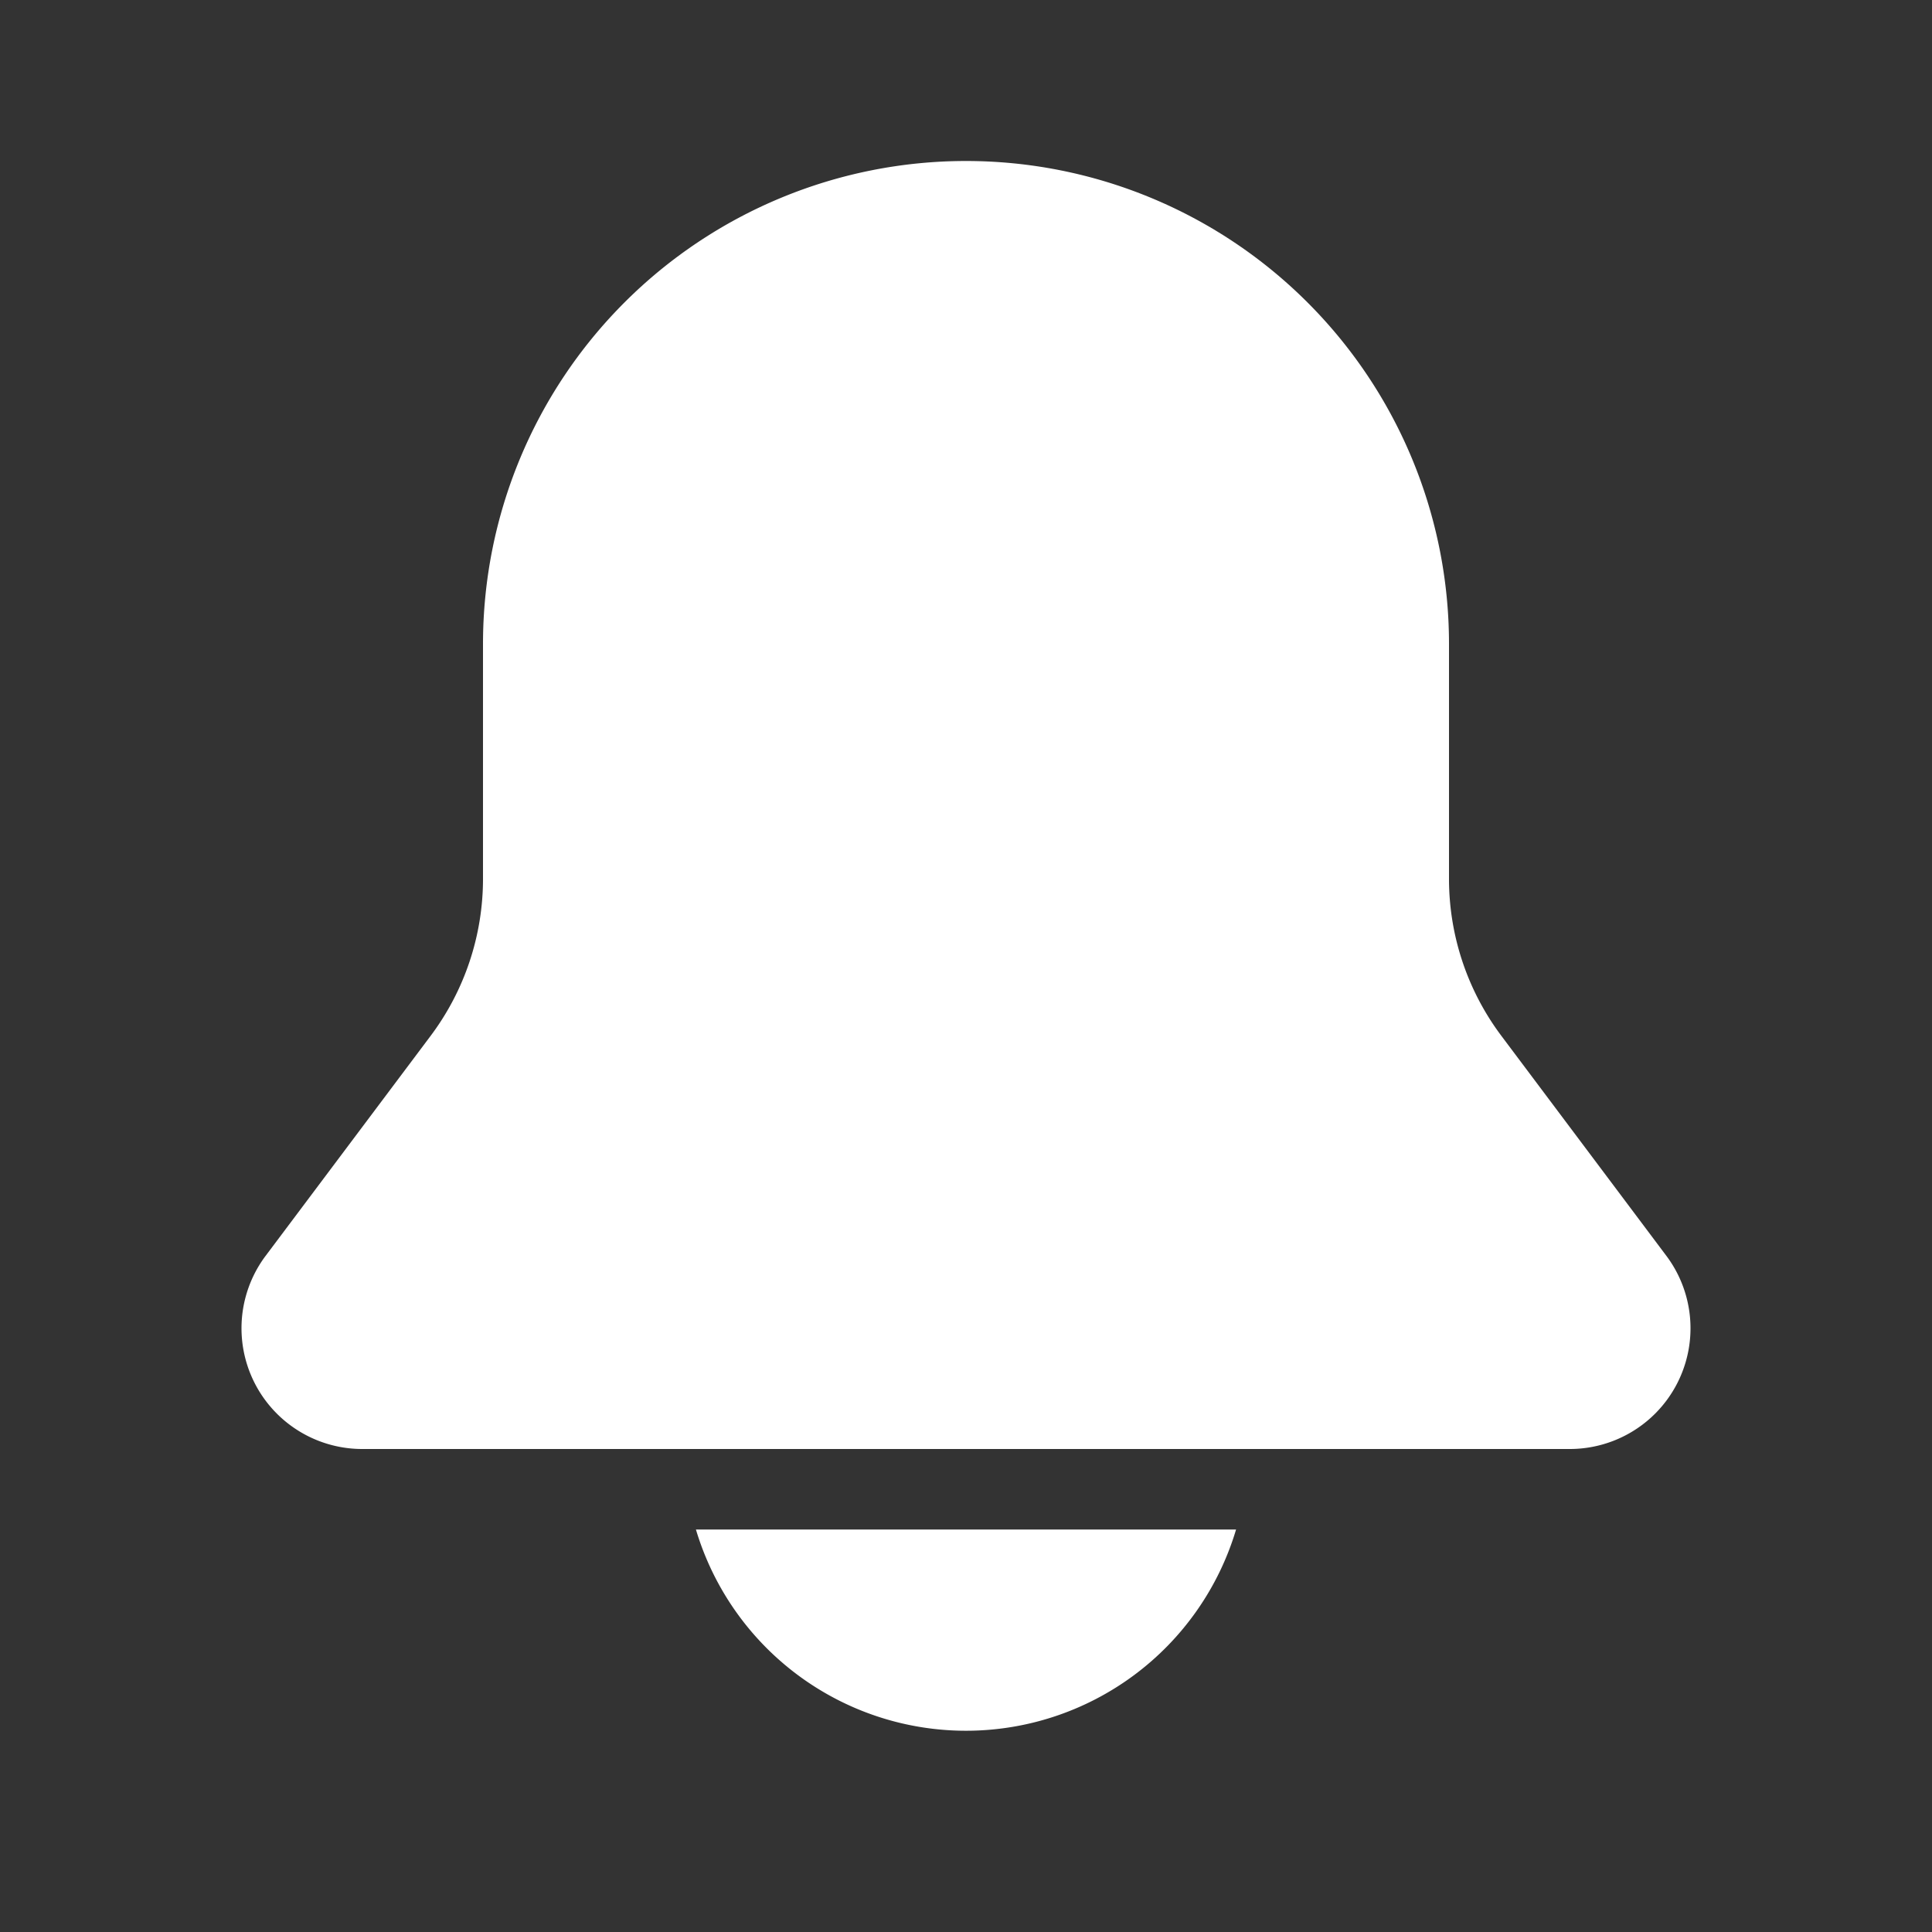
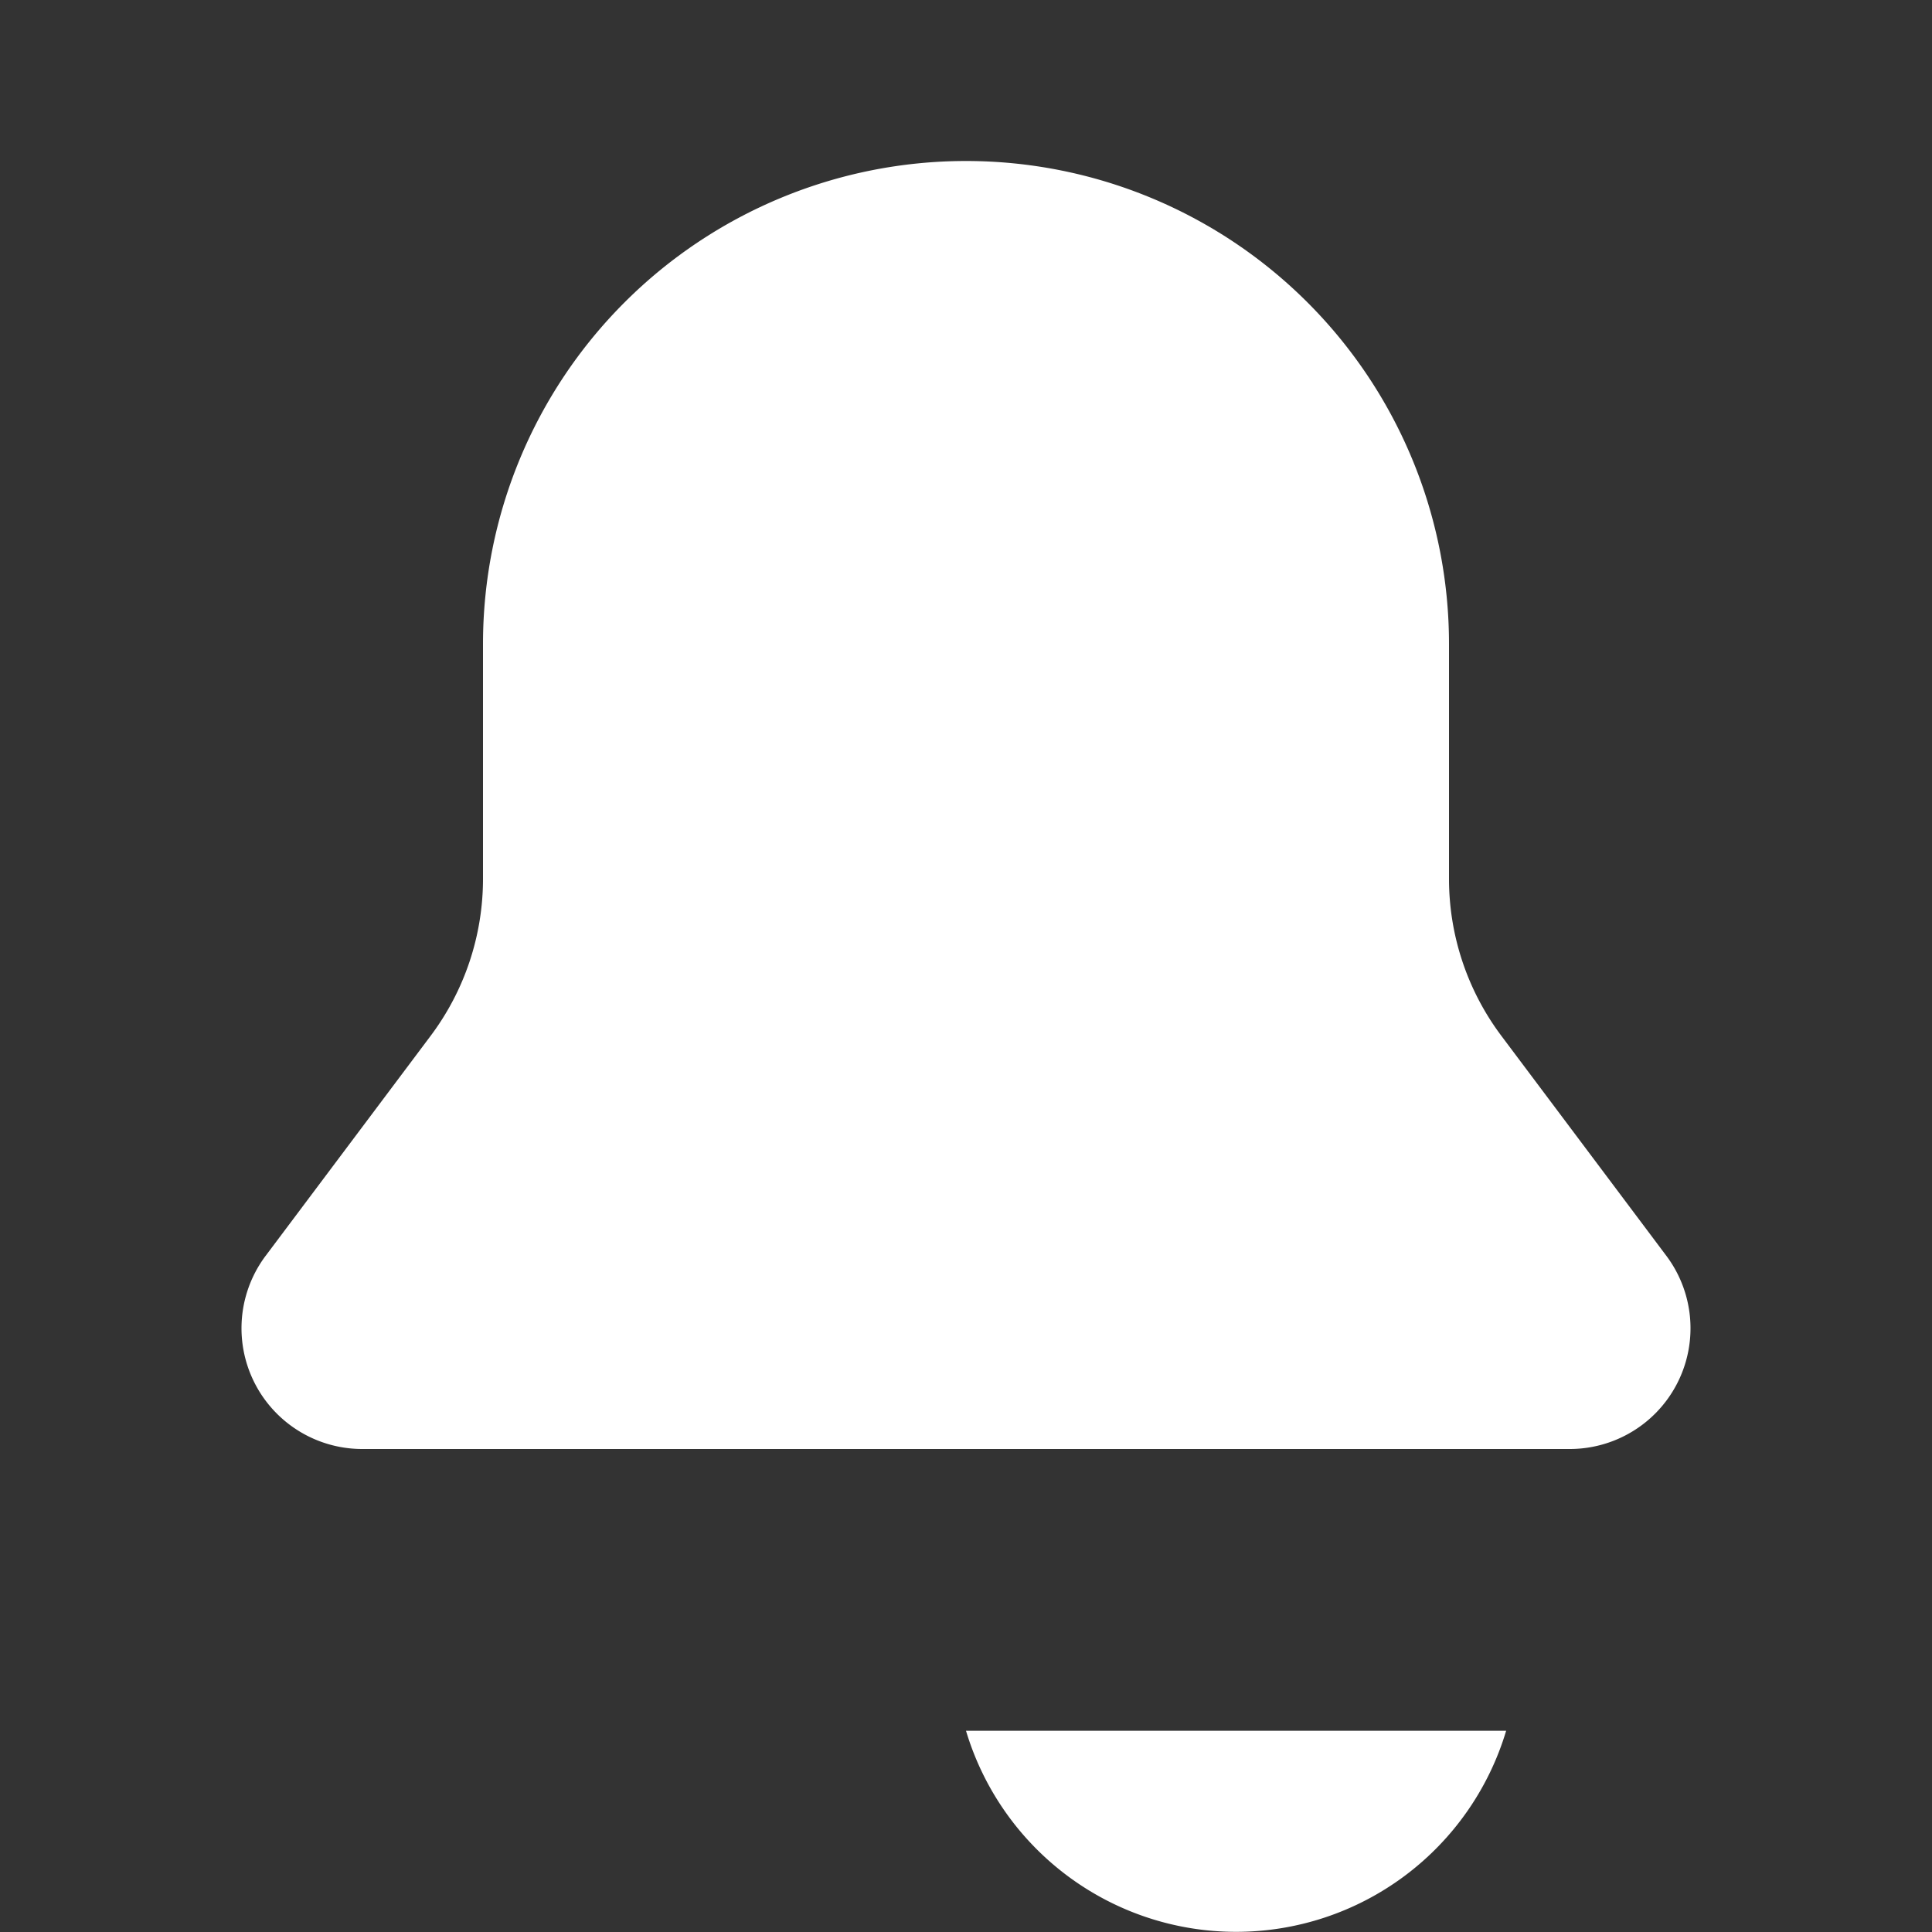
<svg xmlns="http://www.w3.org/2000/svg" version="1.1" width="128" height="128" viewBox="0 0 24 24" class="octicon octicon-bell-fill" aria-hidden="true" fill="#ffffff">
  <rect x="0" y="0" width="24" height="24" fill="#333333" stroke="none" />
-   <path fill-rule="evenodd" d="M6 8a6 6 0 1112 0v2.917c0 .703.228 1.387.65 1.95L20.7 15.6a1.5 1.5 0 01-1.2 2.4h-15a1.5 1.5 0 01-1.2-2.4l2.05-2.733a3.25 3.25 0 00.65-1.95V8zm6 13.5A3.502 3.502 0 018.645 19h6.71A3.502 3.502 0 0112 21.5z" />
+   <path fill-rule="evenodd" d="M6 8a6 6 0 1112 0v2.917c0 .703.228 1.387.65 1.95L20.7 15.6a1.5 1.5 0 01-1.2 2.4h-15a1.5 1.5 0 01-1.2-2.4l2.05-2.733a3.25 3.25 0 00.65-1.95V8zm6 13.5h6.71A3.502 3.502 0 0112 21.5z" />
</svg>